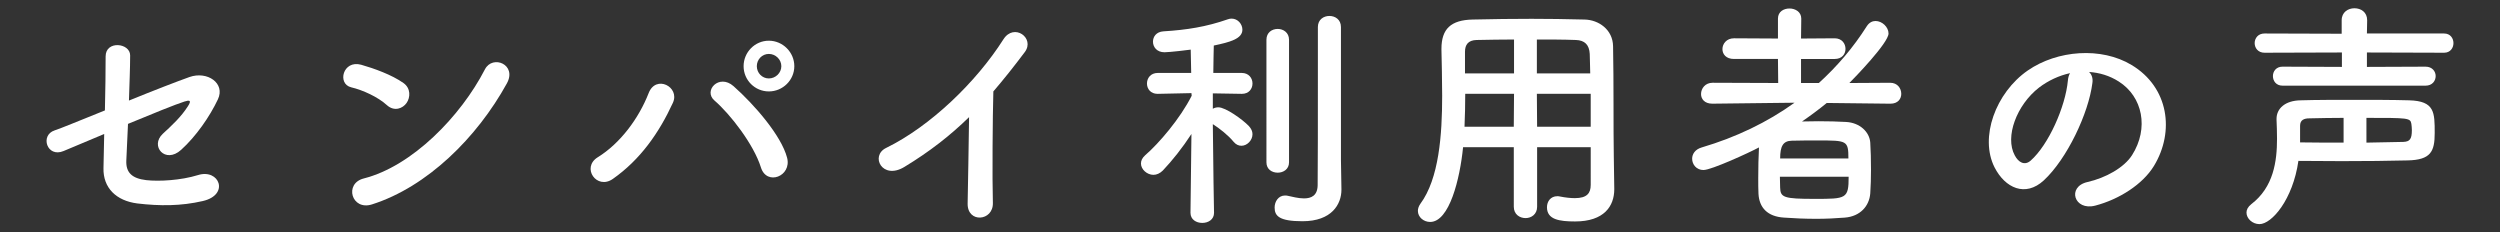
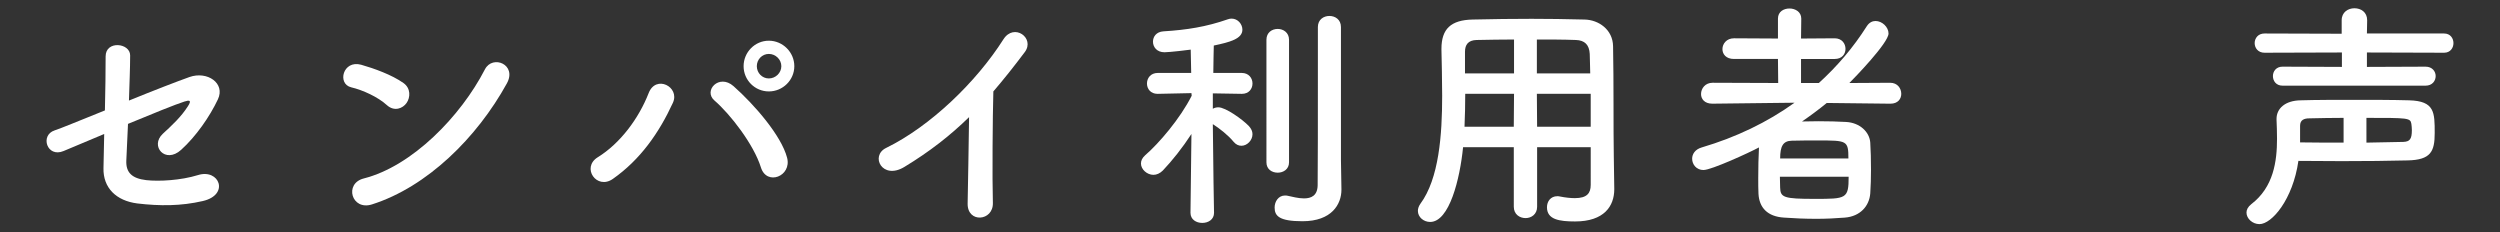
<svg xmlns="http://www.w3.org/2000/svg" version="1.1" id="レイヤー_1" x="0px" y="0px" width="312px" height="29px" viewBox="0 0 312 29" enable-background="new 0 0 312 29" xml:space="preserve">
  <rect x="0" y="0" width="312" height="29" fill="#333333" stroke="none" />
  <g>
    <path fill="#FFFFFF" d="M7.932,18.85c-2.07,0.87-2.97-1.979-1.11-2.58c0.6-0.18,3.21-1.26,6.27-2.49c0.06-2.46,0.09-4.95,0.09-6.75   c0-2.01,3.06-1.68,3.06-0.12c0,1.59-0.09,3.6-0.15,5.64c3.09-1.26,6.12-2.43,7.56-2.939c2.22-0.78,4.5,0.78,3.54,2.79   c-1.02,2.16-2.73,4.62-4.59,6.3c-1.98,1.8-3.93-0.48-2.28-2.01c1.14-1.05,2.28-2.1,3.12-3.42c0.54-0.81,0.15-0.78-0.42-0.6   c-1.05,0.33-4.02,1.53-7.049,2.79c-0.09,1.83-0.15,3.48-0.21,4.59c-0.06,1.47,0.69,2.22,2.49,2.43c1.59,0.18,4.32,0.03,6.45-0.63   c2.67-0.84,3.99,2.46,0.6,3.24c-2.73,0.63-5.37,0.63-8.16,0.3c-2.64-0.33-4.29-1.95-4.23-4.41c0.03-1.05,0.06-2.55,0.09-4.26   C10.512,17.77,8.442,18.64,7.932,18.85z" />
    <path fill="#FFFFFF" d="M48.282,13.12c-1.11-1.02-3.03-1.89-4.44-2.22c-1.8-0.42-1.05-3.45,1.23-2.82   c1.59,0.45,3.84,1.26,5.28,2.28c0.93,0.66,0.87,1.8,0.39,2.49S49.211,13.96,48.282,13.12z M46.421,25.51   c-2.55,0.81-3.51-2.61-1.02-3.24c6.03-1.53,12.089-7.739,15.119-13.619c0.96-1.86,4.05-0.6,2.73,1.77   C59.531,17.17,53.321,23.319,46.421,25.51z" />
    <path fill="#FFFFFF" d="M74.592,19.63c2.82-1.74,5.13-4.86,6.36-8.01c0.9-2.34,3.93-0.78,3.03,1.2   c-1.74,3.779-4.08,7.109-7.5,9.509C74.472,23.74,72.522,20.92,74.592,19.63z M94.961,20.89c-0.9-2.88-3.84-6.66-5.79-8.34   c-1.44-1.229,0.57-3.39,2.37-1.8c2.61,2.31,5.97,6.18,6.69,8.94C98.831,22,95.681,23.229,94.961,20.89z M95.951,11.41   c-1.74,0-3.15-1.41-3.15-3.15s1.41-3.18,3.15-3.18c1.74,0,3.18,1.44,3.18,3.18S97.691,11.41,95.951,11.41z M95.951,6.73   c-0.84,0-1.5,0.69-1.5,1.53c0,0.84,0.66,1.53,1.5,1.53c0.84,0,1.56-0.689,1.56-1.53C97.511,7.42,96.791,6.73,95.951,6.73z" />
    <path fill="#FFFFFF" d="M112.872,20.83c-2.76,1.68-4.32-1.38-2.28-2.37c5.52-2.7,11.25-8.22,14.64-13.56   c1.32-2.07,3.959-0.15,2.669,1.59c-1.35,1.8-2.64,3.42-3.93,4.92c-0.09,3.06-0.15,10.919-0.06,13.919   c0.06,2.28-3.18,2.55-3.15,0.09c0.03-2.4,0.15-7.29,0.18-10.8C118.571,16.93,115.992,18.94,112.872,20.83z" />
    <path fill="#FFFFFF" d="M151.512,26.56c0,0.84-0.72,1.26-1.47,1.26s-1.47-0.42-1.47-1.26v-0.03l0.12-9.81   c-1.11,1.71-2.399,3.33-3.57,4.56c-0.36,0.36-0.78,0.54-1.17,0.54c-0.81,0-1.56-0.69-1.56-1.41c0-0.36,0.15-0.69,0.51-1.02   c1.74-1.5,4.38-4.59,5.82-7.439l-0.03-0.33l-4.2,0.09h-0.03c-0.87,0-1.32-0.63-1.32-1.29c0-0.66,0.45-1.319,1.35-1.319h4.17   l-0.06-2.91c-0.12,0.03-2.67,0.33-3.27,0.33c-0.96,0-1.44-0.66-1.44-1.32c0-0.63,0.42-1.229,1.29-1.29   c2.94-0.18,5.37-0.569,8.04-1.5c0.15-0.06,0.33-0.09,0.48-0.09c0.78,0,1.35,0.69,1.35,1.38c0,1.14-1.56,1.561-3.57,1.98   c-0.03,0.689-0.03,1.95-0.06,3.42h3.54c0.9,0,1.35,0.66,1.35,1.319c0,0.66-0.45,1.29-1.32,1.29h-0.03l-3.6-0.06v1.92   c0.21-0.12,0.45-0.18,0.69-0.18c0.9,0,3,1.5,3.81,2.34c0.3,0.33,0.45,0.66,0.45,1.02c0,0.75-0.66,1.44-1.38,1.44   c-0.36,0-0.69-0.15-0.99-0.51c-0.63-0.78-1.77-1.68-2.58-2.189c0.03,4.529,0.15,11.039,0.15,11.039V26.56z M158.051,4.96   c0-0.9,0.69-1.35,1.41-1.35c0.69,0,1.41,0.45,1.41,1.35V20.26c0,0.87-0.72,1.29-1.41,1.29c-0.72,0-1.41-0.42-1.41-1.29V4.96z    M167.411,23.62c0,0.03,0,0.03,0,0.06c0,1.8-1.2,3.93-4.86,3.93c-2.909,0-3.479-0.66-3.479-1.71c0-0.75,0.479-1.5,1.29-1.5   c0.12,0,0.21,0,0.33,0.03c0.569,0.12,1.35,0.33,2.04,0.33c0.899,0,1.68-0.33,1.71-1.62c0.029-1.11,0.029-9.45,0.029-15.029   c0-2.28,0-4.11,0-4.74c0-0.93,0.721-1.38,1.44-1.38s1.439,0.45,1.439,1.38c0,0,0,0,0,16.619L167.411,23.62z" />
    <path fill="#FFFFFF" d="M198.521,18.37h-6.689v7.439c0,0.93-0.72,1.41-1.44,1.41c-0.75,0-1.47-0.48-1.47-1.41V18.37h-6.33   c-0.39,3.959-1.71,9.329-4.109,9.329c-0.81,0-1.53-0.6-1.53-1.38c0-0.27,0.09-0.57,0.3-0.87c2.341-3.15,2.73-8.64,2.73-13.5   c0-2.13-0.061-4.11-0.09-5.76c0-0.03,0-0.06,0-0.09c0-2.49,1.17-3.6,3.899-3.66c2.58-0.06,4.95-0.09,7.35-0.09   c2.101,0,4.23,0.03,6.6,0.09c1.771,0.03,3.54,1.26,3.57,3.33c0.09,4.41,0.03,10.379,0.09,13.679l0.06,4.11c0,0.03,0,0.03,0,0.06   c0,2.1-1.26,4.02-4.89,4.02c-1.979,0-3.51-0.24-3.51-1.77c0-0.72,0.45-1.38,1.29-1.38c0.09,0,0.18,0,0.3,0.03   c0.75,0.15,1.38,0.21,1.891,0.21c1.529,0,1.979-0.63,1.979-1.65V18.37z M188.951,11.71h-6.09c0,1.32-0.03,2.73-0.09,4.11h6.149   L188.951,11.71z M188.951,4.931c-1.53,0-3.09,0.03-4.68,0.06c-1.051,0.03-1.44,0.6-1.44,1.47v2.7h6.12V4.931z M198.461,9.16   c-0.03-0.87-0.03-1.71-0.061-2.43c-0.06-1.14-0.63-1.71-1.74-1.74c-1.619-0.06-3.239-0.06-4.859-0.06V9.16H198.461z M198.521,11.71   h-6.72l0.03,4.11h6.689V11.71z" />
    <path fill="#FFFFFF" d="M235.9,12.94l-7.92-0.09c-0.989,0.81-2.04,1.59-3.09,2.31c0.66,0,1.351-0.03,2.04-0.03   c1.23,0,2.43,0.03,3.45,0.09c1.739,0.09,2.939,1.26,3.029,2.58c0.061,0.96,0.091,2.16,0.091,3.36c0,1.05-0.03,2.07-0.091,2.97   c-0.119,1.59-1.26,2.88-3.18,3.029c-1.14,0.09-2.34,0.15-3.54,0.15c-1.409,0-2.789-0.06-4.02-0.15c-2.1-0.12-3.12-1.26-3.21-2.97   c-0.03-0.6-0.03-1.26-0.03-1.95c0-1.29,0.03-2.7,0.091-3.84c-1.23,0.66-5.94,2.82-6.93,2.82c-0.87,0-1.41-0.69-1.41-1.41   c0-0.57,0.359-1.17,1.2-1.41c4.26-1.26,8.159-3.12,11.579-5.58l-10.229,0.12h-0.03c-0.99,0-1.41-0.601-1.41-1.2   c0-0.69,0.511-1.41,1.44-1.41l8.189,0.03l-0.03-3h-5.489c-0.99,0-1.44-0.6-1.44-1.23c0-0.66,0.511-1.35,1.44-1.35l5.489,0.03V2.32   c0-0.87,0.721-1.26,1.44-1.26s1.47,0.42,1.47,1.26l-0.03,2.49l4.2-0.03c0.9,0,1.35,0.66,1.35,1.32c0,0.63-0.42,1.26-1.35,1.26h-4.2   v3h2.221c2.279-2.07,4.289-4.41,5.999-7.11c0.301-0.45,0.69-0.63,1.08-0.63c0.811,0,1.62,0.75,1.62,1.56   c0,1.17-4.26,5.55-4.89,6.18l5.1-0.03c0.9,0,1.38,0.69,1.38,1.38c0,0.63-0.42,1.23-1.35,1.23H235.9z M222.131,22.06   c0,0.45,0.03,0.9,0.03,1.35c0.03,1.23,0.45,1.41,4.29,1.41c3.959,0,4.26,0,4.26-2.76H222.131z M230.681,19.78   c0-2.25-0.18-2.25-3.78-2.25c-1.14,0-2.369,0-3.3,0.03c-1.08,0.03-1.439,0.69-1.439,2.22H230.681z" />
-     <path fill="#FFFFFF" d="M261.131,10.36c-0.48,3.81-3.18,9.479-6.06,12.149c-2.311,2.13-4.83,0.96-6.15-1.62   c-1.89-3.72,0.12-9.3,4.141-12.089c3.689-2.55,9.18-2.97,12.959-0.69c4.649,2.79,5.399,8.31,2.79,12.6   c-1.41,2.31-4.35,4.17-7.319,4.95c-2.641,0.69-3.57-2.34-0.99-2.94c2.279-0.51,4.59-1.8,5.58-3.36c2.13-3.36,1.319-7.29-1.65-9.18   c-1.17-0.75-2.43-1.11-3.72-1.2C261.041,9.28,261.221,9.76,261.131,10.36z M254.471,10.93c-2.789,2.16-4.289,6.15-3.029,8.459   c0.45,0.87,1.229,1.32,1.979,0.66c2.25-1.98,4.35-6.75,4.65-9.989c0.029-0.36,0.12-0.69,0.27-0.93   C256.961,9.43,255.611,10.061,254.471,10.93z" />
    <path fill="#FFFFFF" d="M281.981,27.97c-0.87,0-1.62-0.69-1.62-1.44c0-0.36,0.18-0.72,0.6-1.05c2.79-2.13,3.21-5.37,3.21-8.16   c0-0.84-0.029-1.65-0.06-2.37c0-0.03,0-0.06,0-0.12c0-1.29,1.08-2.28,3-2.31c2.04-0.06,4.35-0.06,6.689-0.06   c2.37,0,4.74,0,6.87,0.06c3.18,0.09,3.18,1.5,3.18,4.08c0,2.311-0.48,3.36-3.39,3.42c-2.431,0.061-5.22,0.09-8.22,0.09   c-1.71,0-3.54-0.03-5.4-0.03C286.151,24.91,283.512,27.97,281.981,27.97z M284.861,10.69c-0.811,0-1.2-0.6-1.2-1.2   c0-0.57,0.39-1.17,1.2-1.17l7.409,0.03v-1.8l-9.659,0.03c-0.81,0-1.229-0.6-1.229-1.2s0.42-1.2,1.229-1.2l9.63,0.03V2.53   c0-1.02,0.81-1.5,1.59-1.5c0.81,0,1.59,0.48,1.59,1.5l-0.03,1.65h9.63c0.78,0,1.17,0.6,1.17,1.2s-0.39,1.2-1.17,1.2l-9.63-0.03v1.8   l7.32-0.03c0.84,0,1.26,0.6,1.26,1.17c0,0.6-0.42,1.2-1.26,1.2H284.861z M292.48,14.71c-1.47,0-2.88,0.03-4.26,0.06   c-0.689,0-1.17,0.21-1.17,0.93c0,0.42,0,0.87,0,1.35c0,0.24,0,0.48,0,0.72c1.891,0.03,3.721,0.03,5.43,0.03V14.71z M295.331,17.8   c1.649-0.03,3.18-0.06,4.59-0.09c0.81-0.03,1.08-0.33,1.08-1.47c0-0.271-0.03-0.54-0.061-0.78c-0.12-0.75-0.42-0.75-5.609-0.75   V17.8z" />
  </g>
</svg>